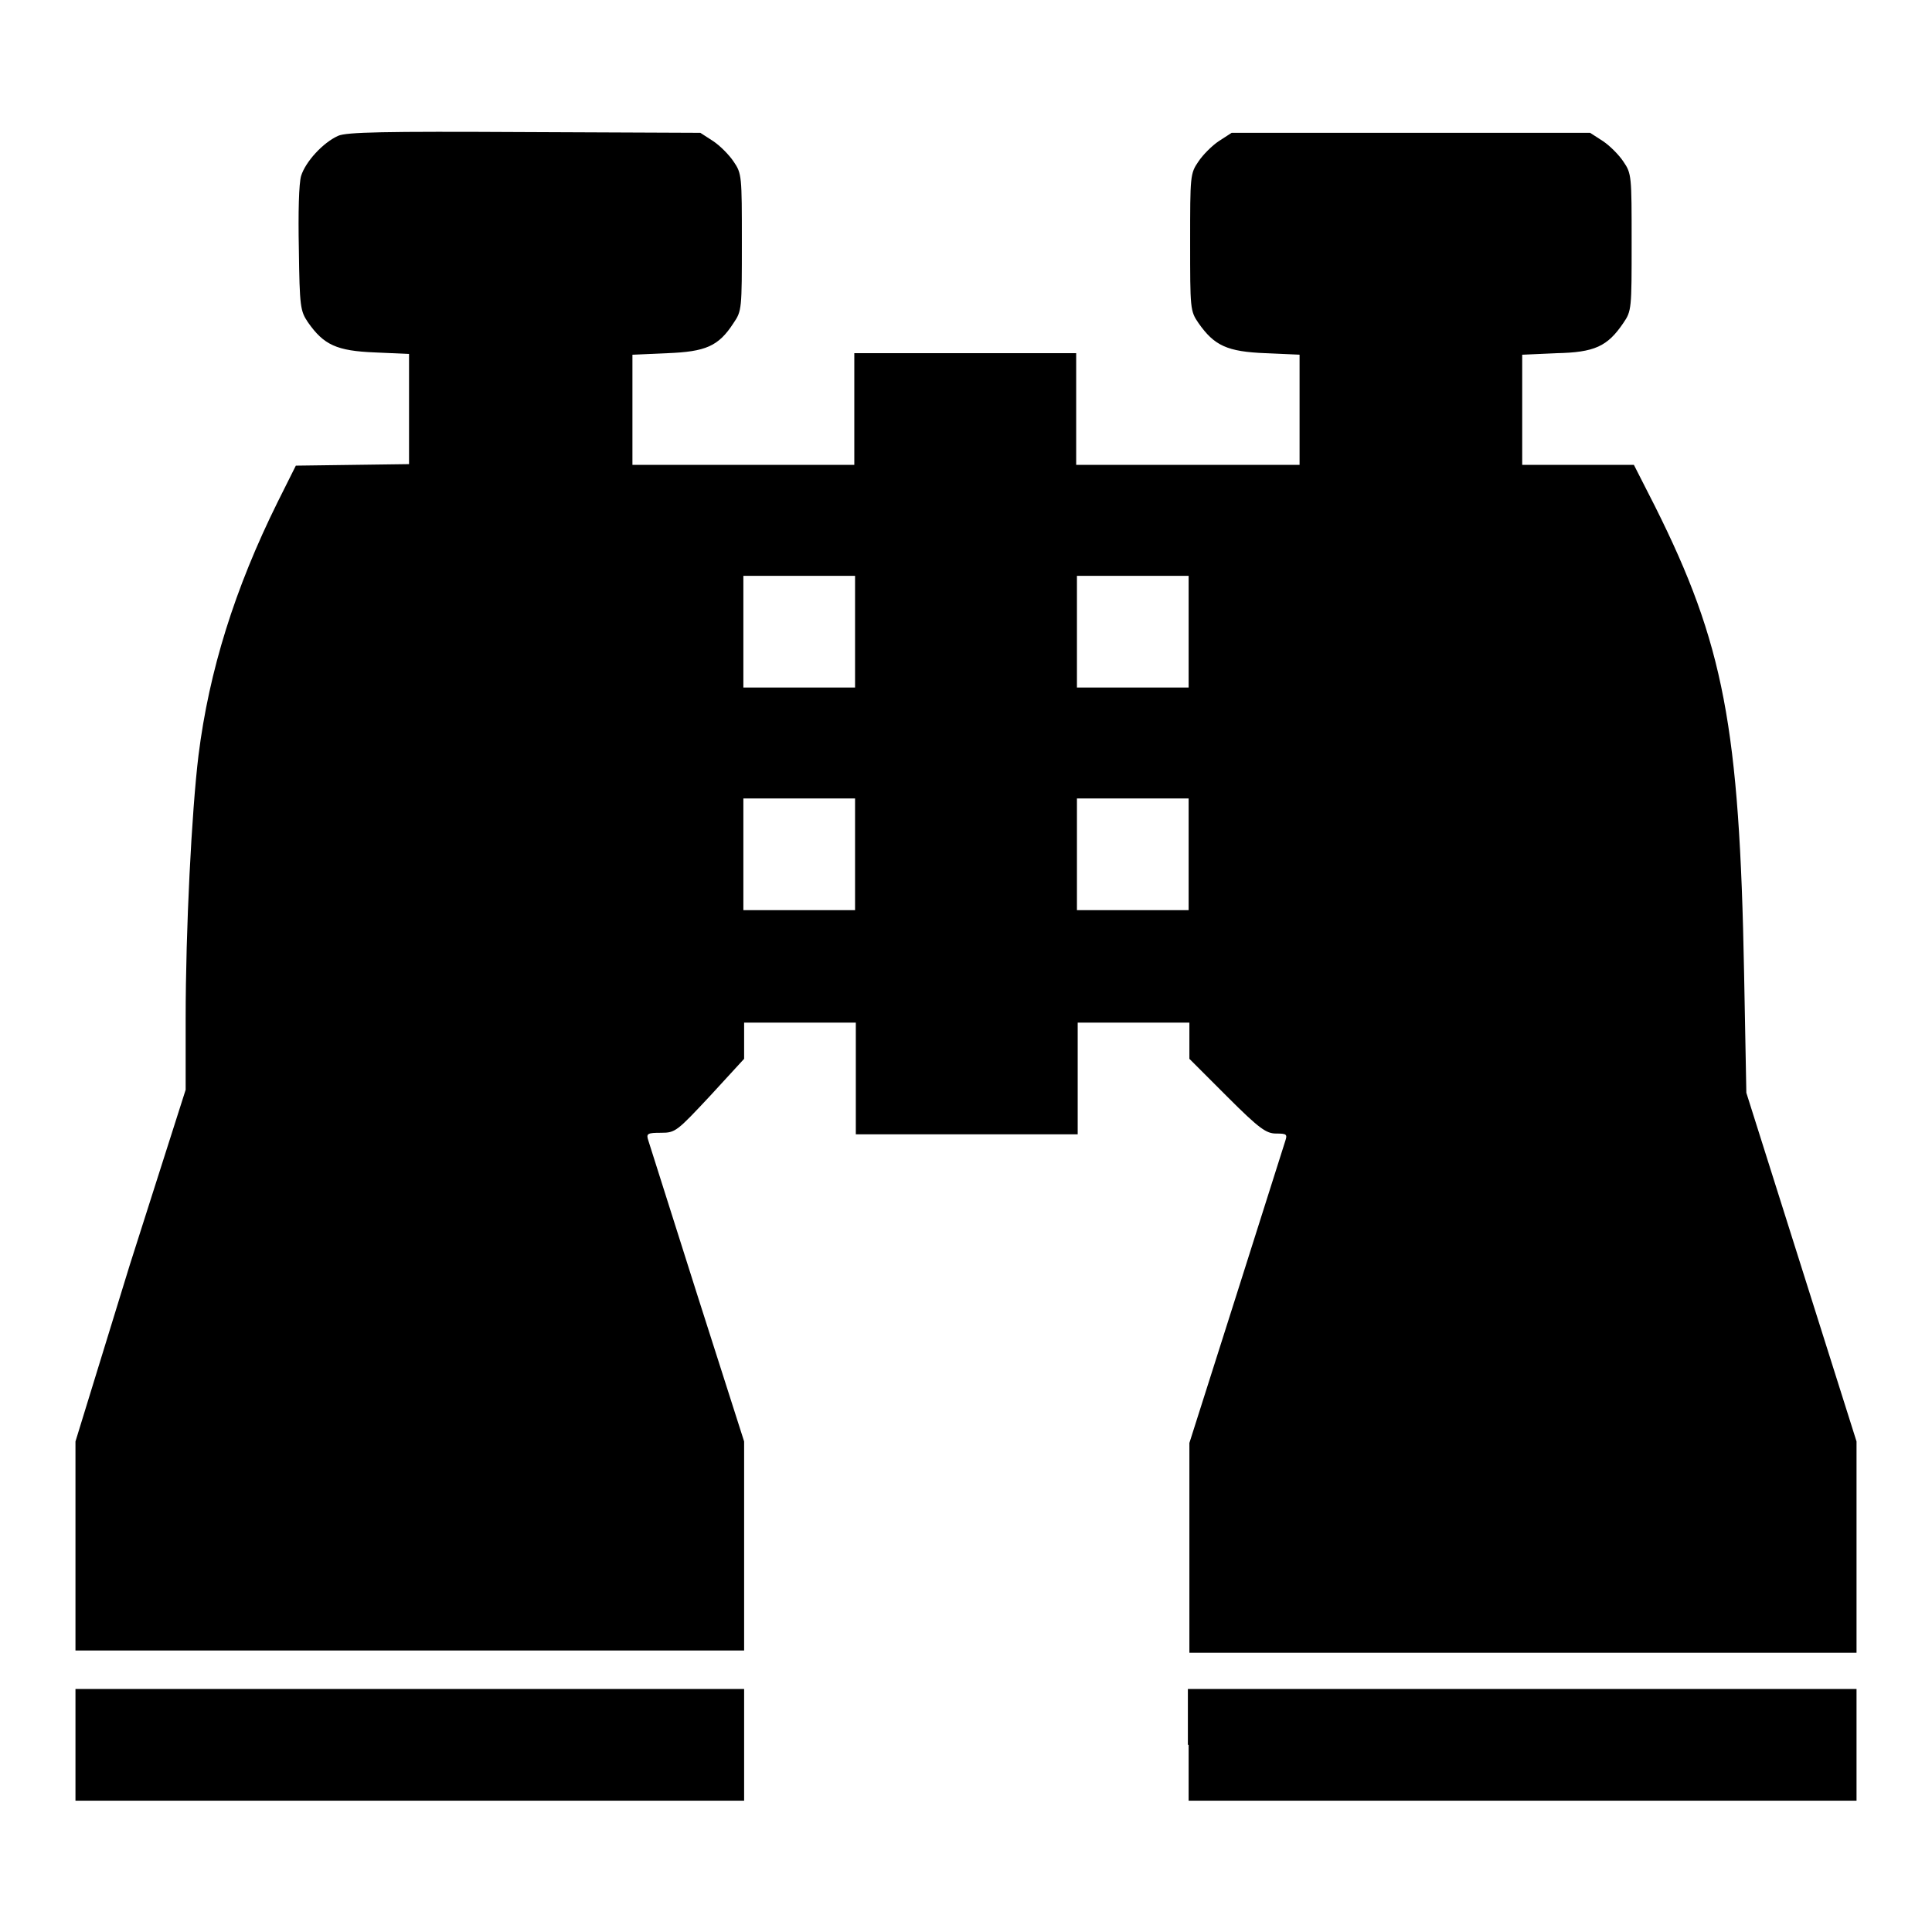
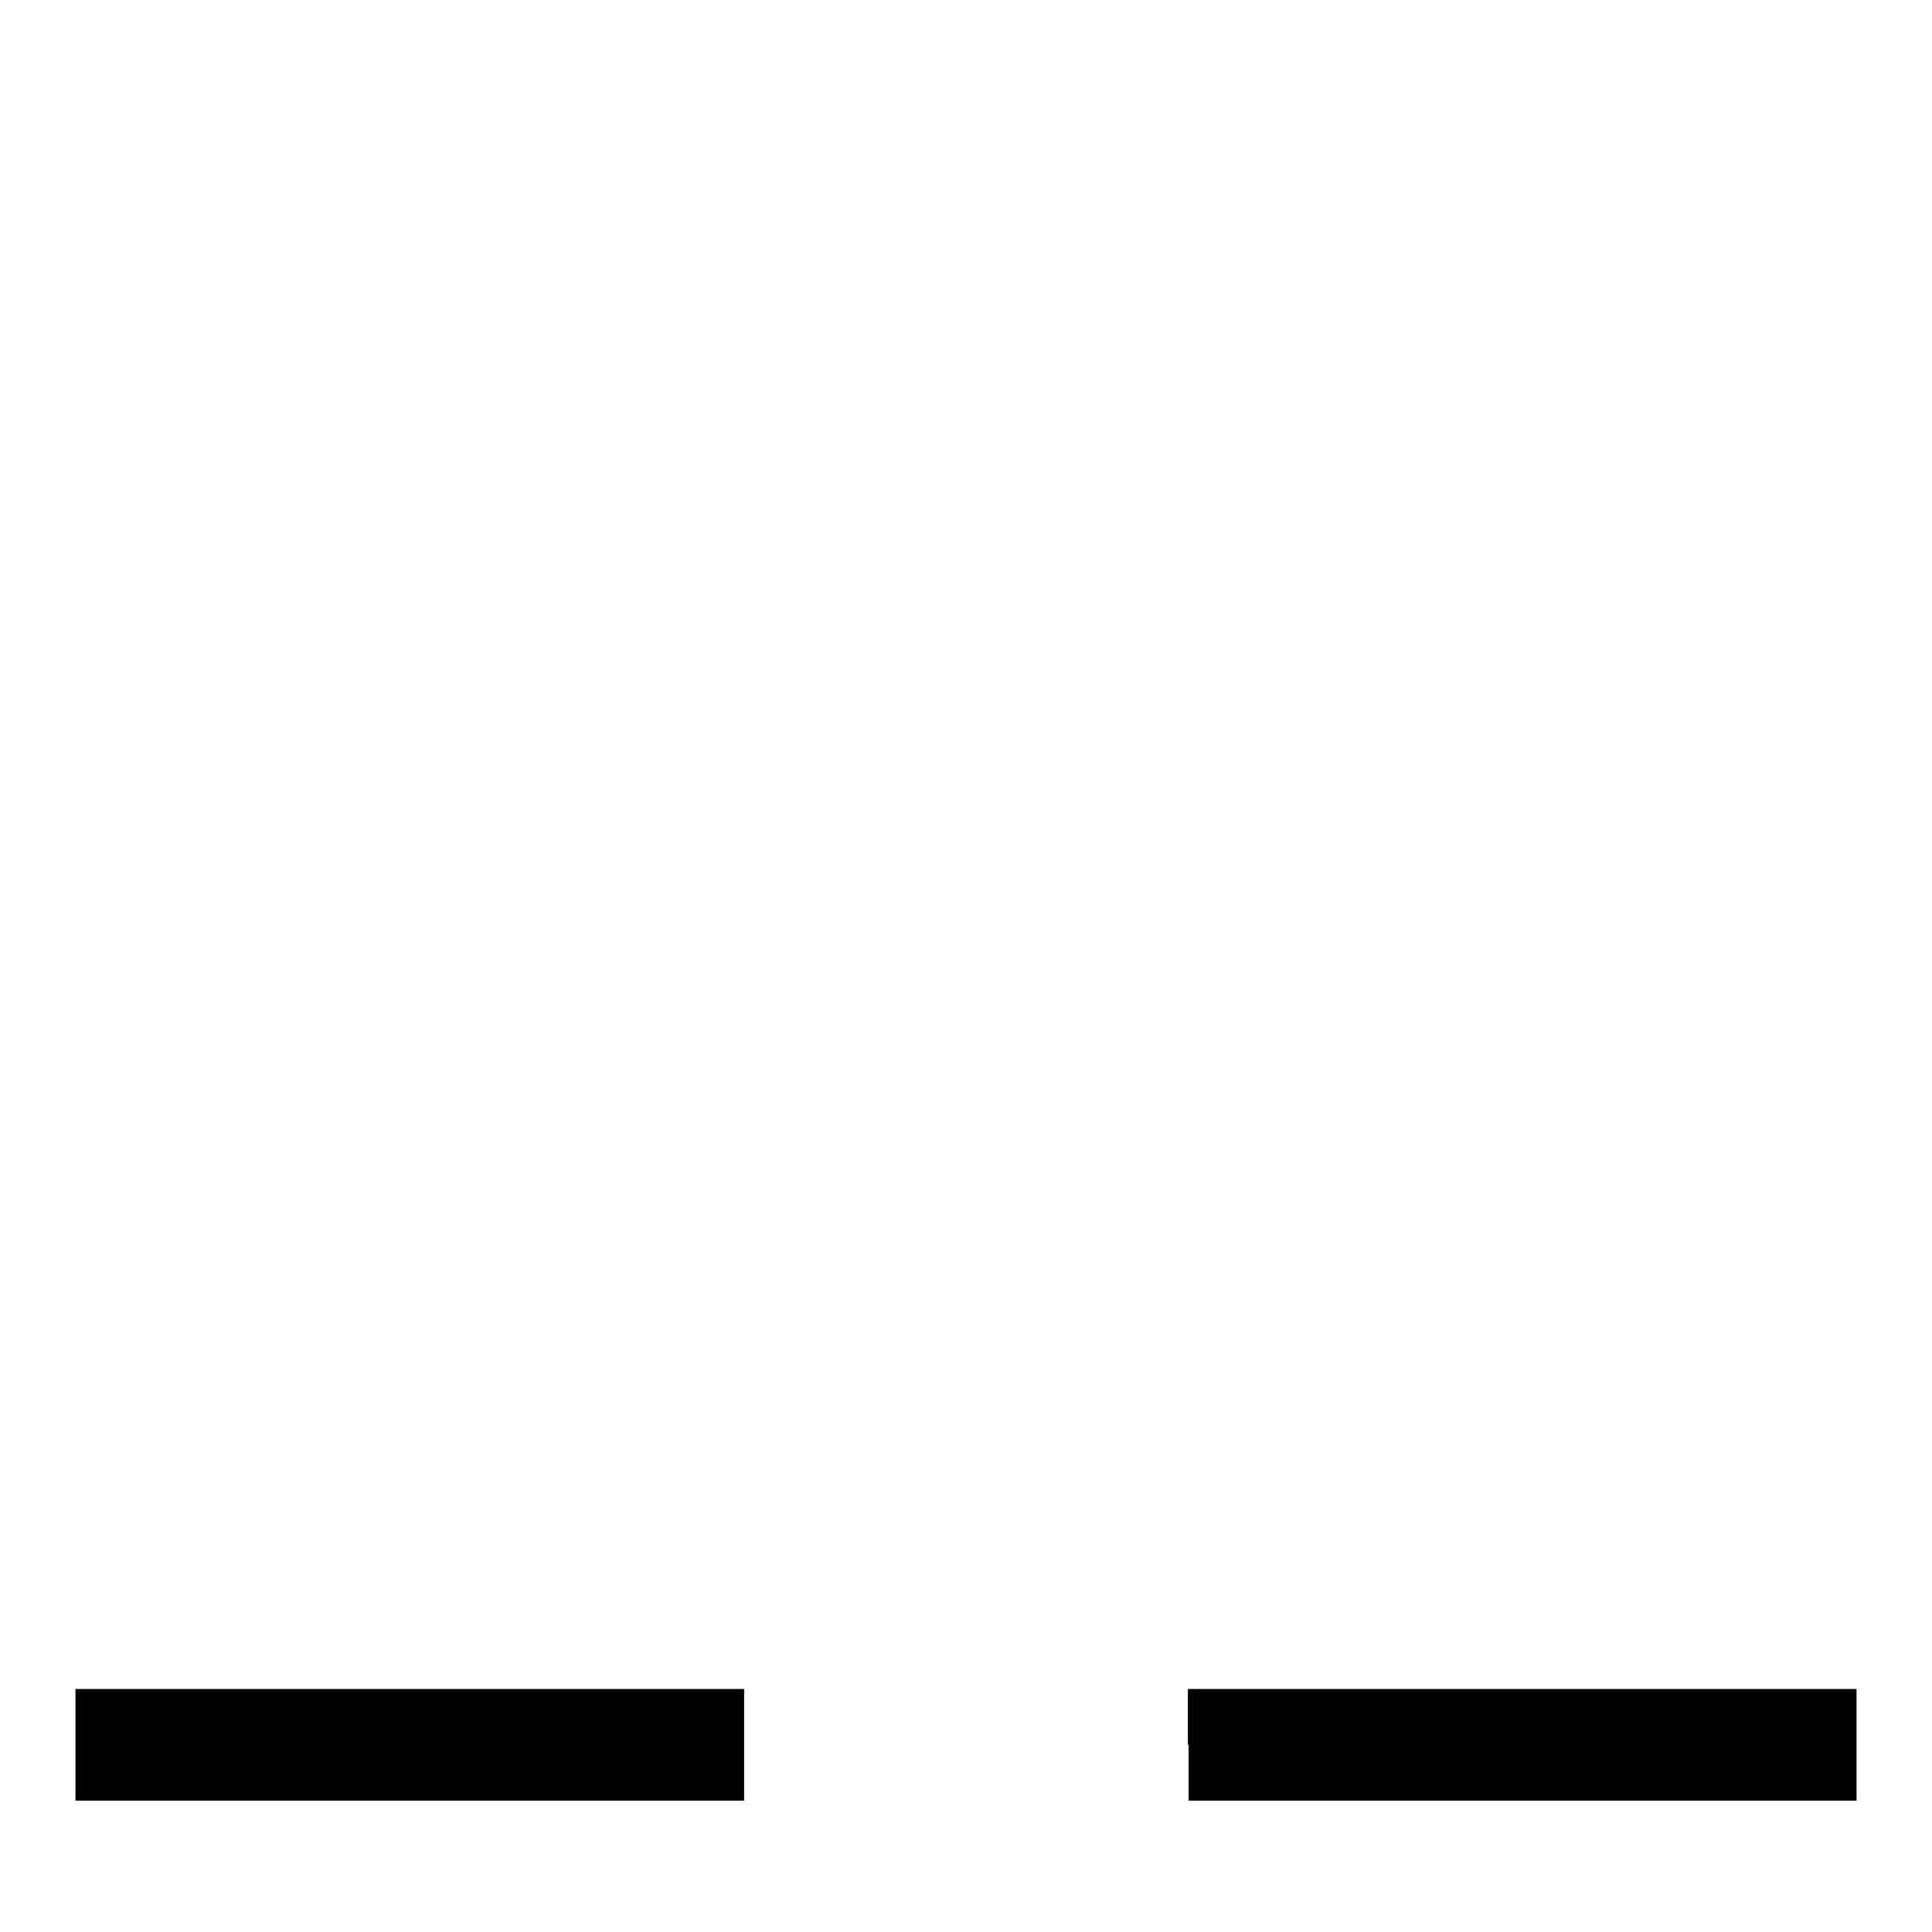
<svg xmlns="http://www.w3.org/2000/svg" version="1.1" x="0px" y="0px" viewBox="0 0 256 256" enable-background="new 0 0 256 256" xml:space="preserve">
  <g>
    <g>
      <g>
-         <path fill="#000000" d="M44.8,18c-2,0.9-4.3,3.4-4.9,5.3c-0.3,1-0.4,4.9-0.3,9.7c0.1,7.7,0.2,8.2,1.2,9.7c2.1,3,3.8,3.8,8.9,4l4.5,0.2v7.3v7.3l-7.5,0.1l-7.5,0.1l-2.4,4.8c-5.7,11.5-9.1,22.4-10.5,33.6c-0.9,7.4-1.7,23-1.7,34.9v9.4l-7.4,23.2L10,191v13.8v13.9h44.3h44.3v-13.9V191l-6.2-19.4c-3.4-10.7-6.3-19.9-6.5-20.5c-0.3-0.9-0.1-1,1.7-1c1.9,0,2.1-0.2,6.5-4.9l4.5-4.9v-2.4v-2.4h7.4h7.4v7.4v7.4H128h14.8v-7.4v-7.4h7.4h7.4v2.4v2.4l5,5c4.3,4.3,5.2,4.9,6.5,4.9c1.4,0,1.5,0.1,1.2,1c-0.2,0.6-3.1,9.8-6.5,20.5l-6.2,19.5v13.9v13.9h44.3H246v-13.9V191l-7.3-23.1l-7.3-23.1l-0.3-15.9c-0.6-32.6-2.7-43.6-11.8-61.8l-2.8-5.5h-7.4h-7.4v-7.3v-7.3l4.5-0.2c5.1-0.1,6.8-0.9,8.9-4c1.1-1.6,1.1-1.9,1.1-10.7c0-8.8,0-9.1-1.1-10.7c-0.6-0.9-1.8-2.1-2.7-2.7l-1.7-1.1H187h-23.8l-1.7,1.1c-0.9,0.6-2.1,1.8-2.7,2.7c-1.1,1.6-1.1,1.9-1.1,10.7c0,8.8,0,9.1,1.1,10.7c2.1,3,3.8,3.8,8.9,4l4.5,0.2v7.3v7.3h-14.8h-14.8v-7.4v-7.4H128h-14.8v7.4v7.4H98.5H83.8v-7.3v-7.3l4.6-0.2c5.1-0.2,6.8-0.9,8.8-4c1.1-1.6,1.1-1.9,1.1-10.7c0-8.8,0-9.1-1.1-10.7c-0.6-0.9-1.8-2.1-2.7-2.7l-1.7-1.1l-23.3-0.1C50.9,17.4,45.9,17.5,44.8,18z M113.3,83.7v7.4h-7.4h-7.4v-7.4v-7.4h7.4h7.4V83.7z M157.5,83.7v7.4h-7.4h-7.4v-7.4v-7.4h7.4h7.4V83.7z M113.3,113.2v7.4h-7.4h-7.4v-7.4v-7.4h7.4h7.4V113.2z M157.5,113.2v7.4h-7.4h-7.4v-7.4v-7.4h7.4h7.4V113.2z" />
        <path fill="#000000" d="M10,231.2v7.4h44.3h44.3v-7.4v-7.4H54.3H10V231.2z" />
        <path fill="#000000" d="M157.5,231.2v7.4h44.3H246v-7.4v-7.4h-44.3h-44.3V231.2z" />
      </g>
    </g>
  </g>
</svg>